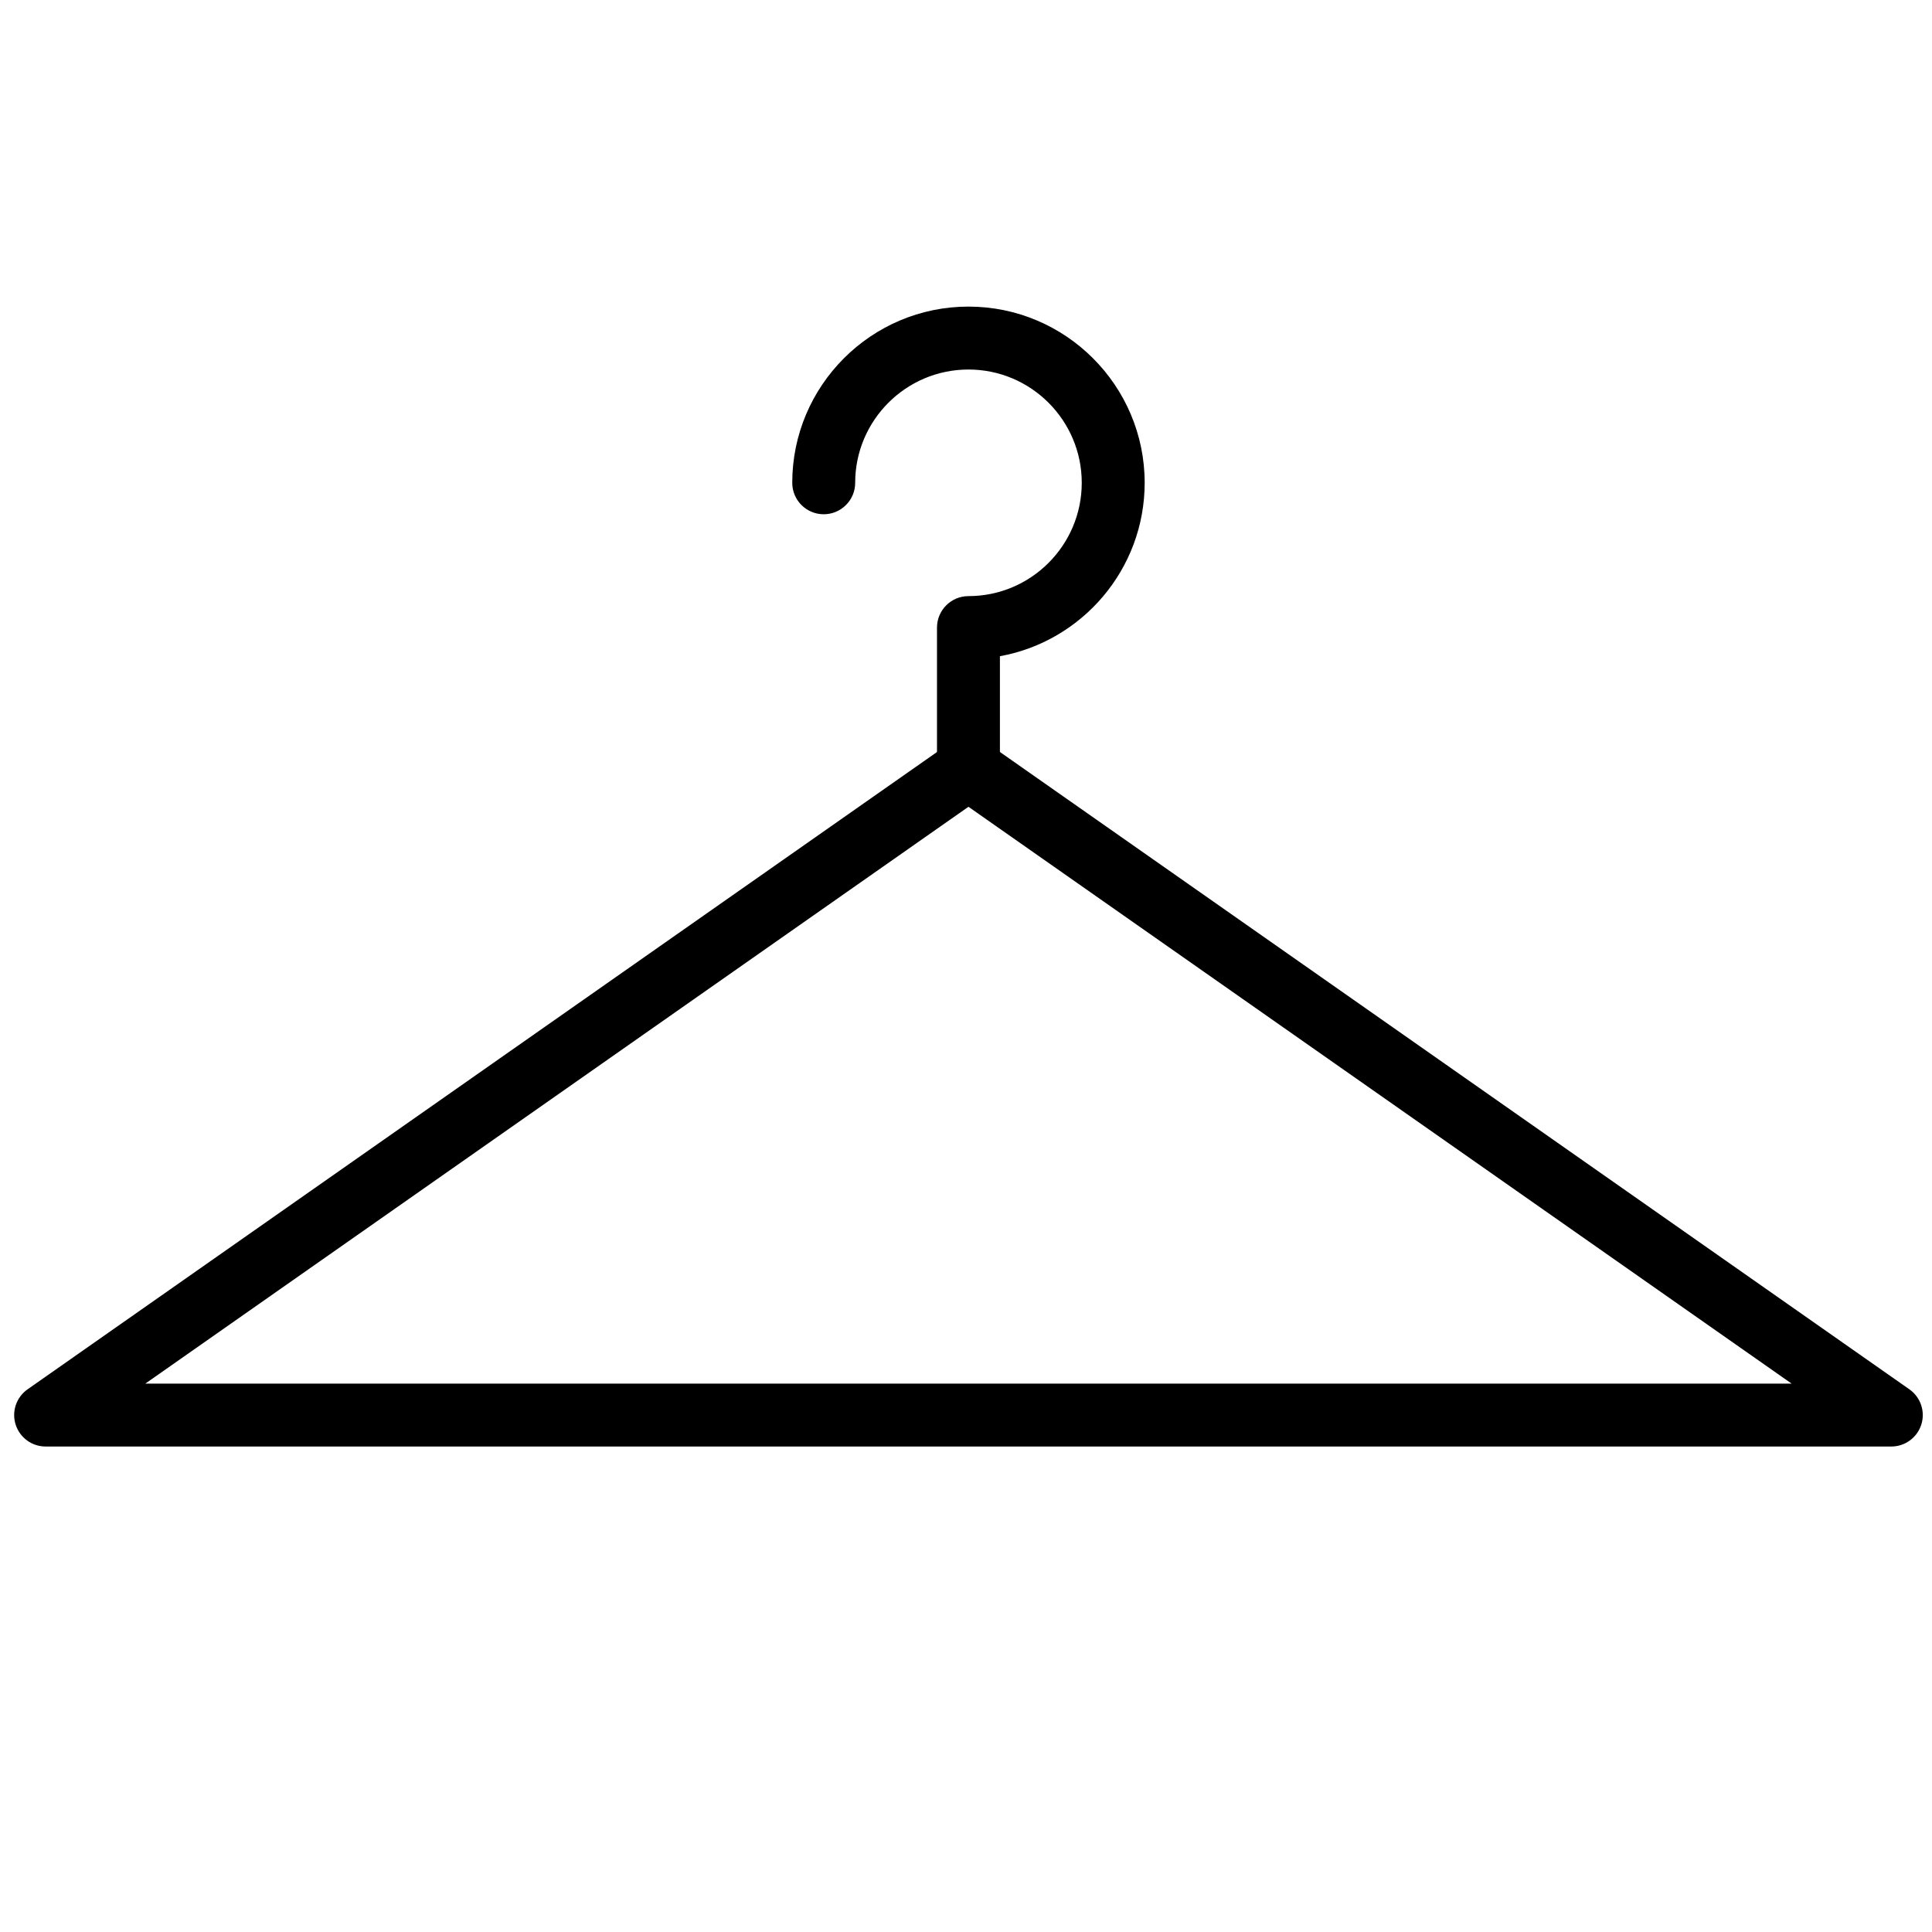
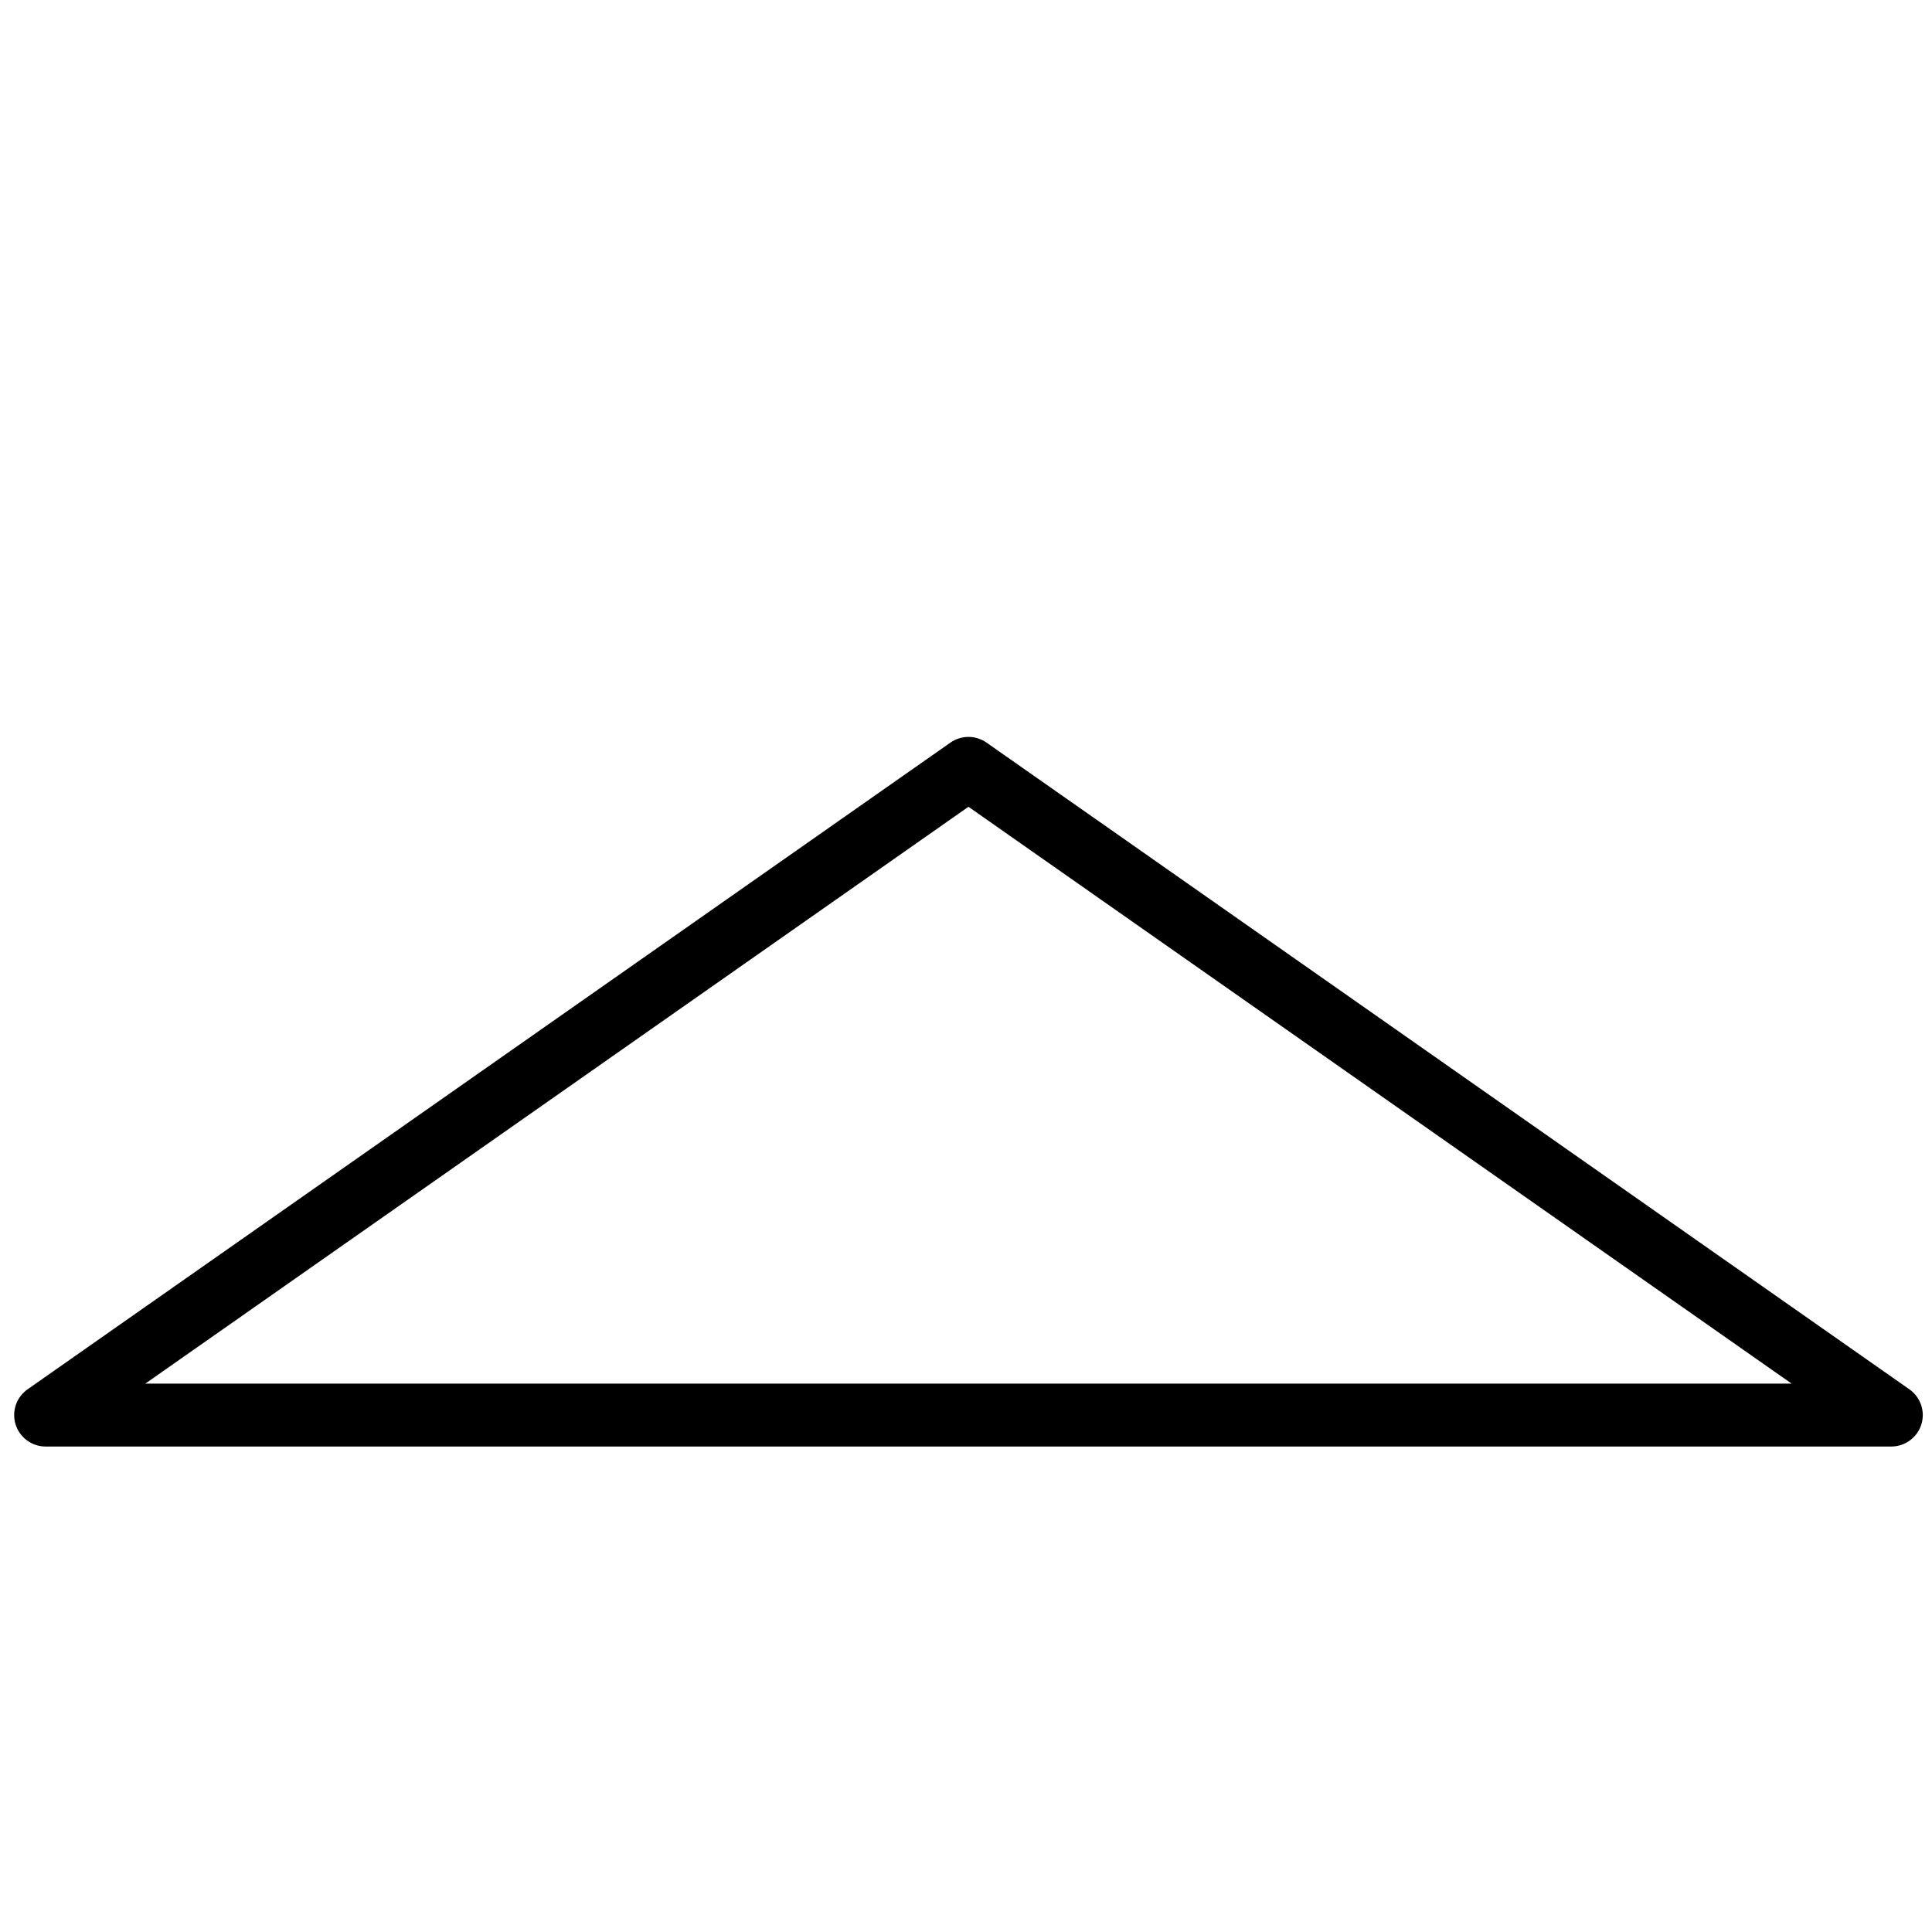
<svg xmlns="http://www.w3.org/2000/svg" version="1.1" width="256" height="256" viewBox="0 0 256 256" xml:space="preserve">
  <g style="stroke: none; stroke-width: 0; stroke-dasharray: none; stroke-linecap: butt; stroke-linejoin: miter; stroke-miterlimit: 10; fill: none; fill-rule: nonzero; opacity: 1;" transform="translate(1.407 1.407) scale(2.81 2.81)">
    <path d="M 88.683 67.71 H 1.651 c -0.648 0 -1.22 -0.42 -1.415 -1.037 c -0.195 -0.617 0.033 -1.289 0.564 -1.661 l 43.516 -30.495 c 0.511 -0.358 1.192 -0.358 1.703 0 l 43.516 30.495 c 0.53 0.372 0.759 1.044 0.564 1.661 C 89.903 67.29 89.33 67.71 88.683 67.71 z M 6.353 64.743 h 77.629 l -38.815 -27.2 L 6.353 64.743 z" style="stroke: none; stroke-width: 1; stroke-dasharray: none; stroke-linecap: butt; stroke-linejoin: miter; stroke-miterlimit: 10; fill: rgb(0,0,0); fill-rule: nonzero; opacity: 1;" transform=" matrix(1 0 0 1 0 0) " stroke-linecap="round" />
-     <path d="M 45.167 37.229 c -0.819 0 -1.484 -0.664 -1.484 -1.483 v -6.653 c 0 -0.819 0.664 -1.484 1.484 -1.484 c 2.946 0 5.342 -2.397 5.342 -5.343 c 0 -2.946 -2.396 -5.342 -5.342 -5.342 c -2.946 0 -5.342 2.397 -5.342 5.342 c 0 0.819 -0.664 1.483 -1.484 1.483 c -0.819 0 -1.483 -0.664 -1.483 -1.483 c 0 -4.582 3.728 -8.309 8.309 -8.309 c 4.581 0 8.309 3.728 8.309 8.309 c 0 4.076 -2.95 7.476 -6.826 8.177 v 5.302 C 46.65 36.565 45.986 37.229 45.167 37.229 z" style="stroke: none; stroke-width: 1; stroke-dasharray: none; stroke-linecap: butt; stroke-linejoin: miter; stroke-miterlimit: 10; fill: rgb(0,0,0); fill-rule: nonzero; opacity: 1;" transform=" matrix(1 0 0 1 0 0) " stroke-linecap="round" />
  </g>
</svg>